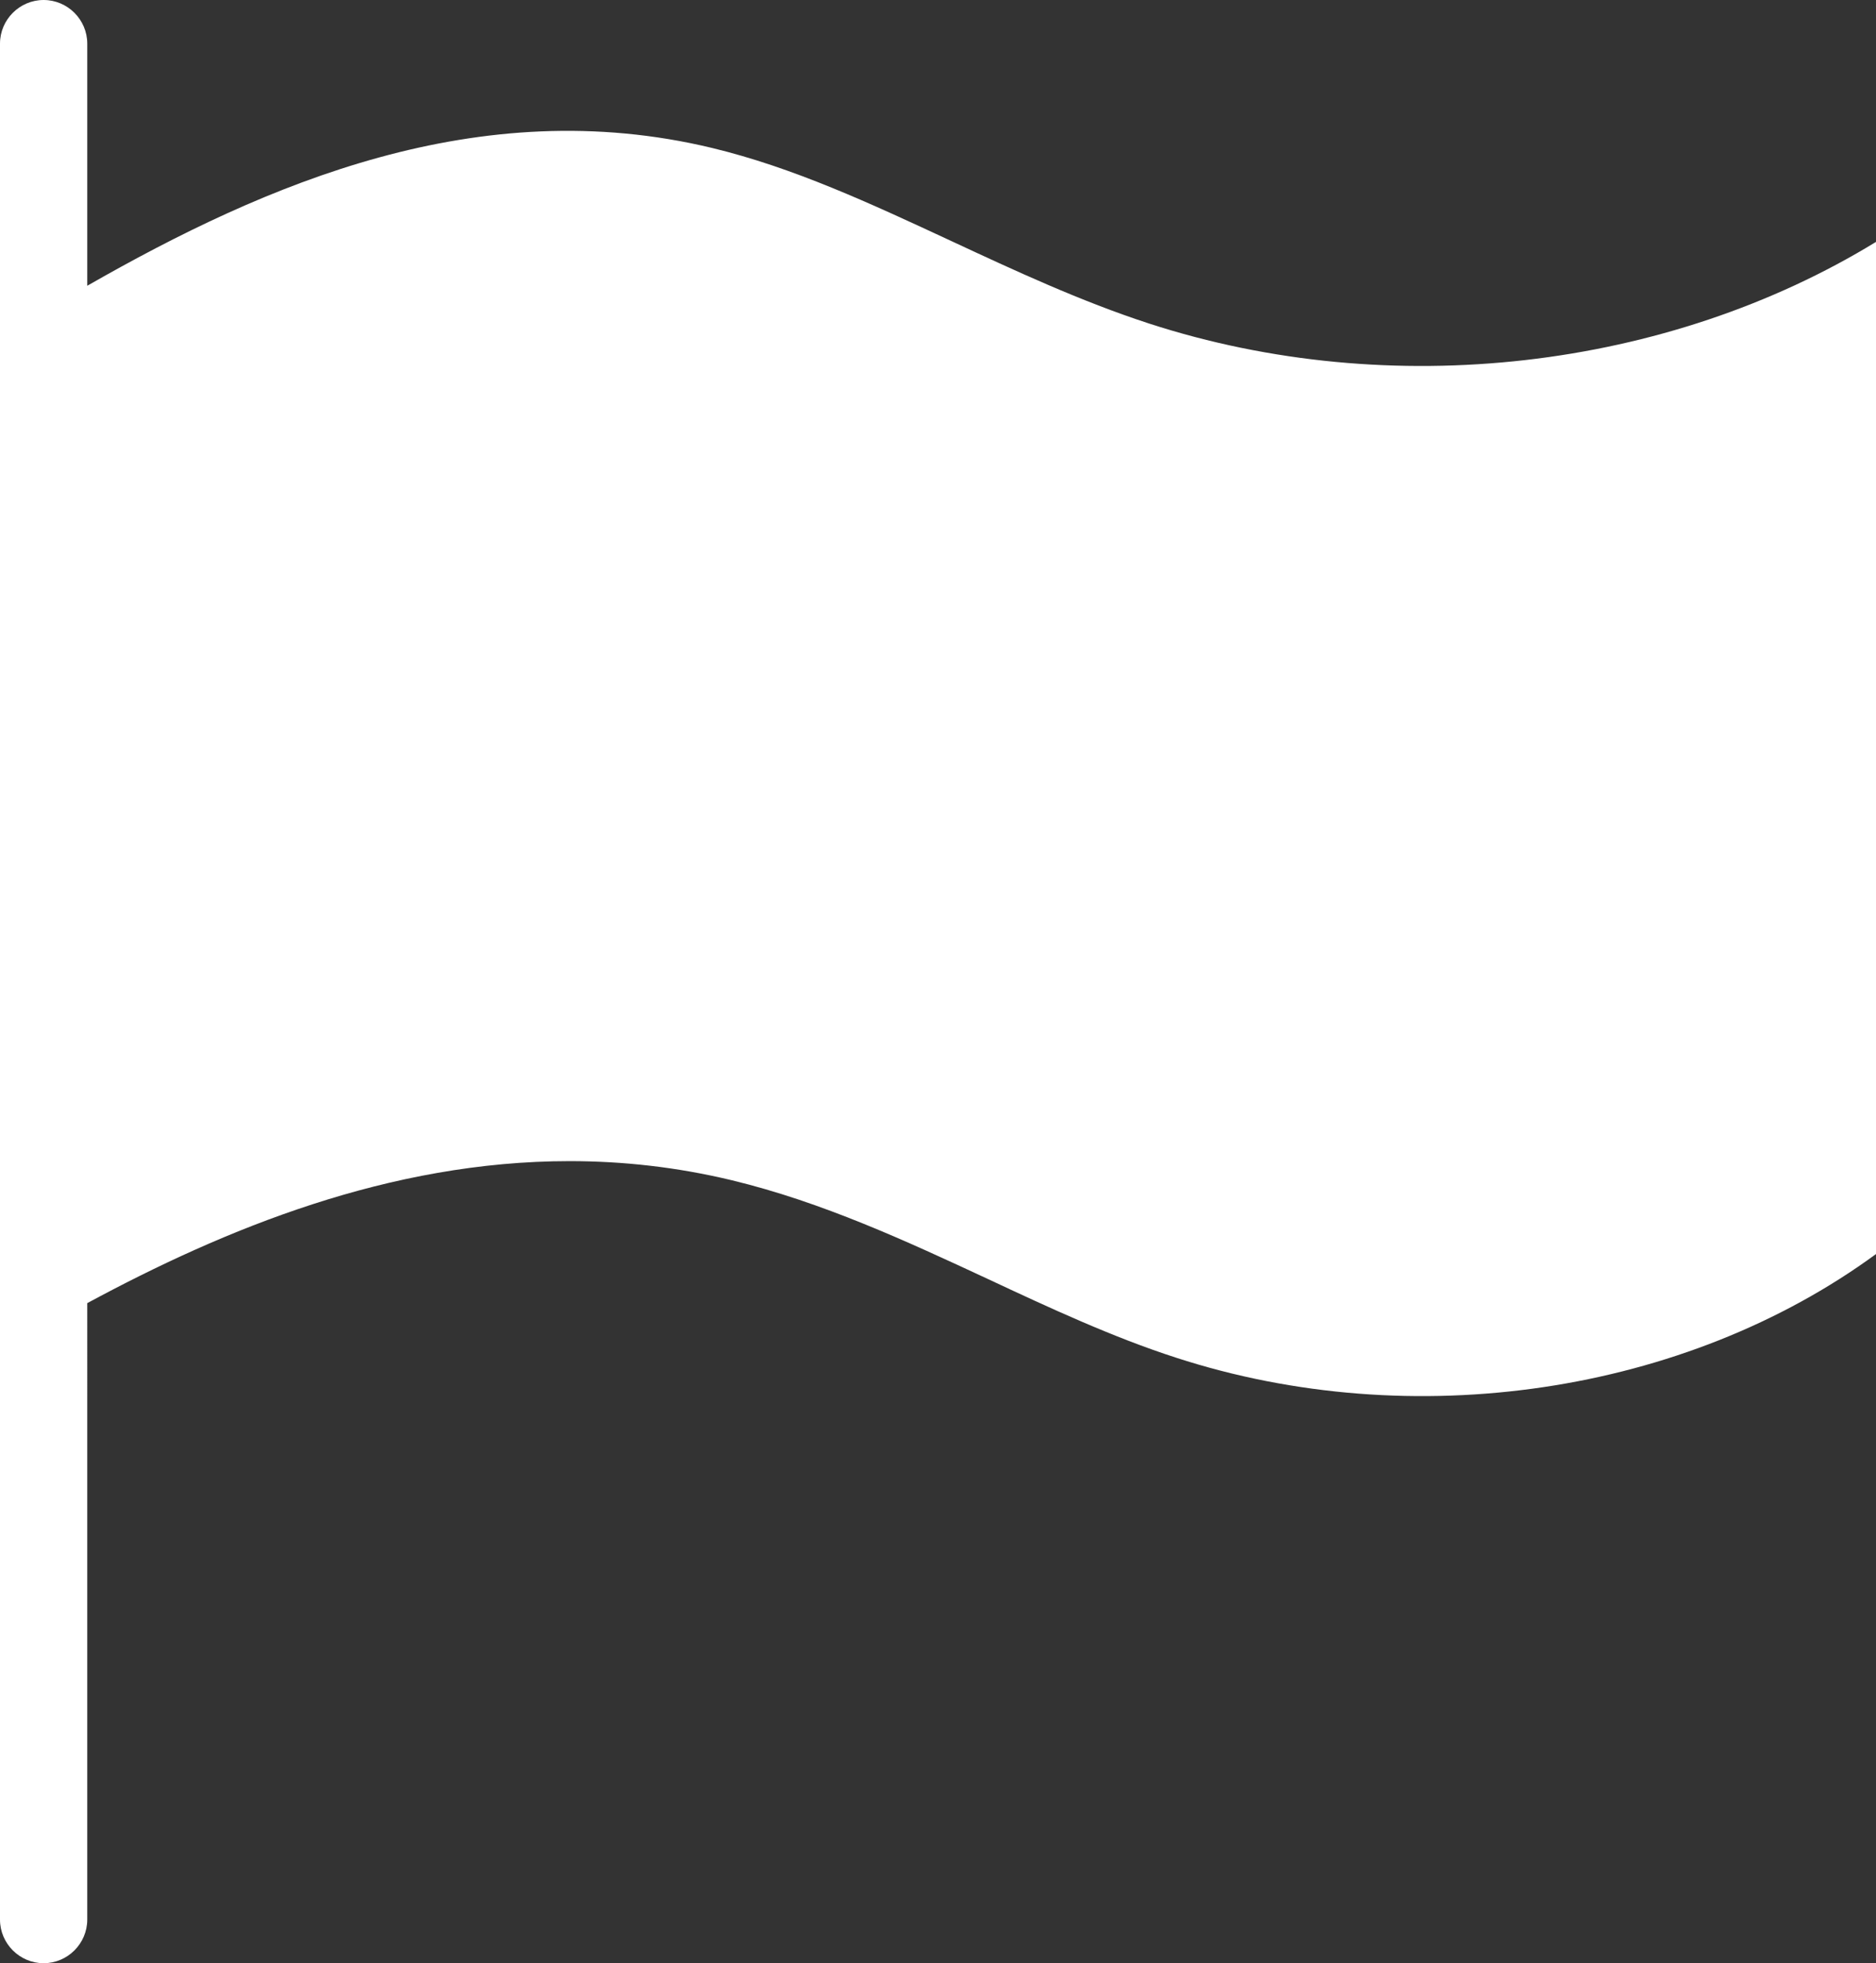
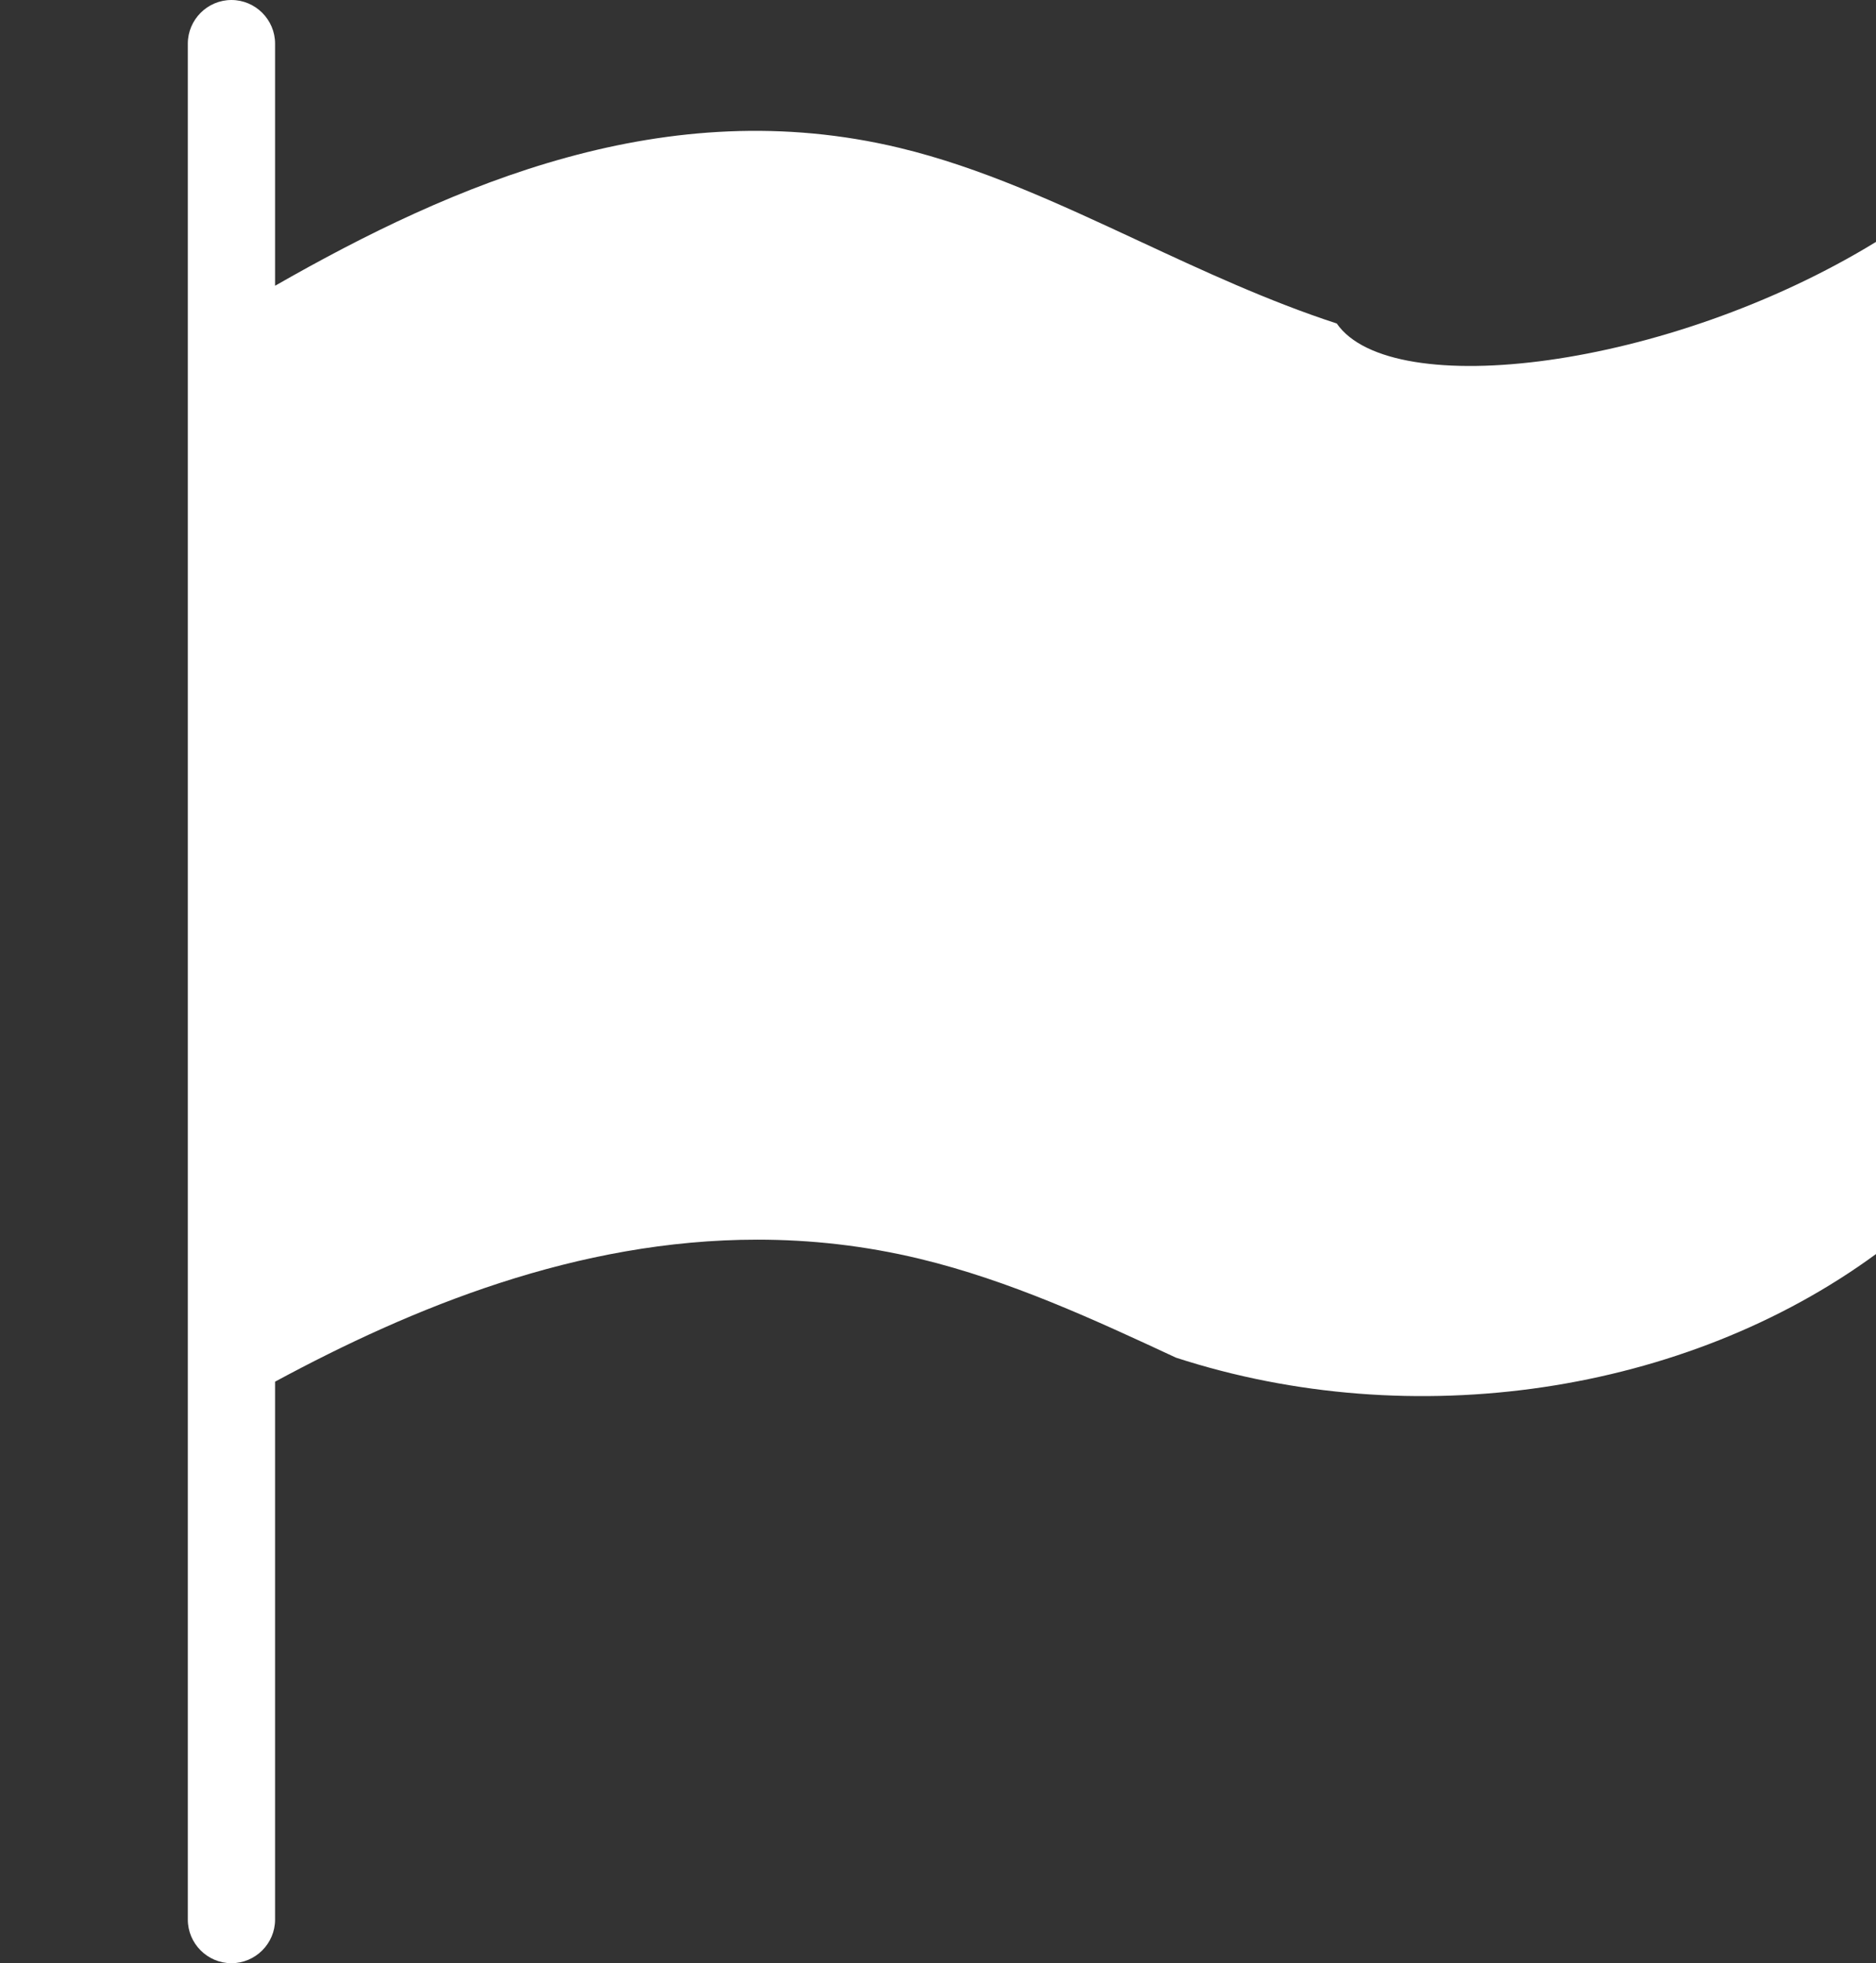
<svg xmlns="http://www.w3.org/2000/svg" fill="#ffffff" height="90" preserveAspectRatio="xMidYMid meet" version="1" viewBox="7.0 5.0 86.0 90.0" width="86" zoomAndPan="magnify">
  <rect x="7.0" y="5.0" width="86.0" height="90.0" fill="#333333" stroke="none" />
  <g id="change1_1">
-     <path d="M93,16.09v46.4c-8.75,6.41-21.23,8.28-32.09,4.75c-2.91-0.94-5.81-2.29-8.61-3.6c-3.74-1.74-7.6-3.53-11.74-4.53 c-2.53-0.61-5.02-0.88-7.45-0.88c-8.26,0-15.81,3.11-22.11,6.51V93c0,1.1-0.9,2-2,2s-2-0.9-2-2V7c0-1.1,0.9-2,2-2s2,0.9,2,2v11.1 c8.2-4.69,17.94-8.89,28.63-6.32c3.74,0.9,7.26,2.54,10.98,4.27c2.92,1.36,5.93,2.76,9.06,3.78C70.78,23.44,83.44,21.94,93,16.09z" fill="inherit" />
+     <path d="M93,16.09v46.4c-8.75,6.41-21.23,8.28-32.09,4.75c-3.74-1.74-7.6-3.53-11.74-4.53 c-2.53-0.61-5.02-0.88-7.45-0.88c-8.26,0-15.81,3.11-22.11,6.51V93c0,1.1-0.9,2-2,2s-2-0.9-2-2V7c0-1.1,0.9-2,2-2s2,0.9,2,2v11.1 c8.2-4.69,17.94-8.89,28.63-6.32c3.74,0.9,7.26,2.54,10.98,4.27c2.92,1.36,5.93,2.76,9.06,3.78C70.78,23.44,83.44,21.94,93,16.09z" fill="inherit" />
  </g>
</svg>